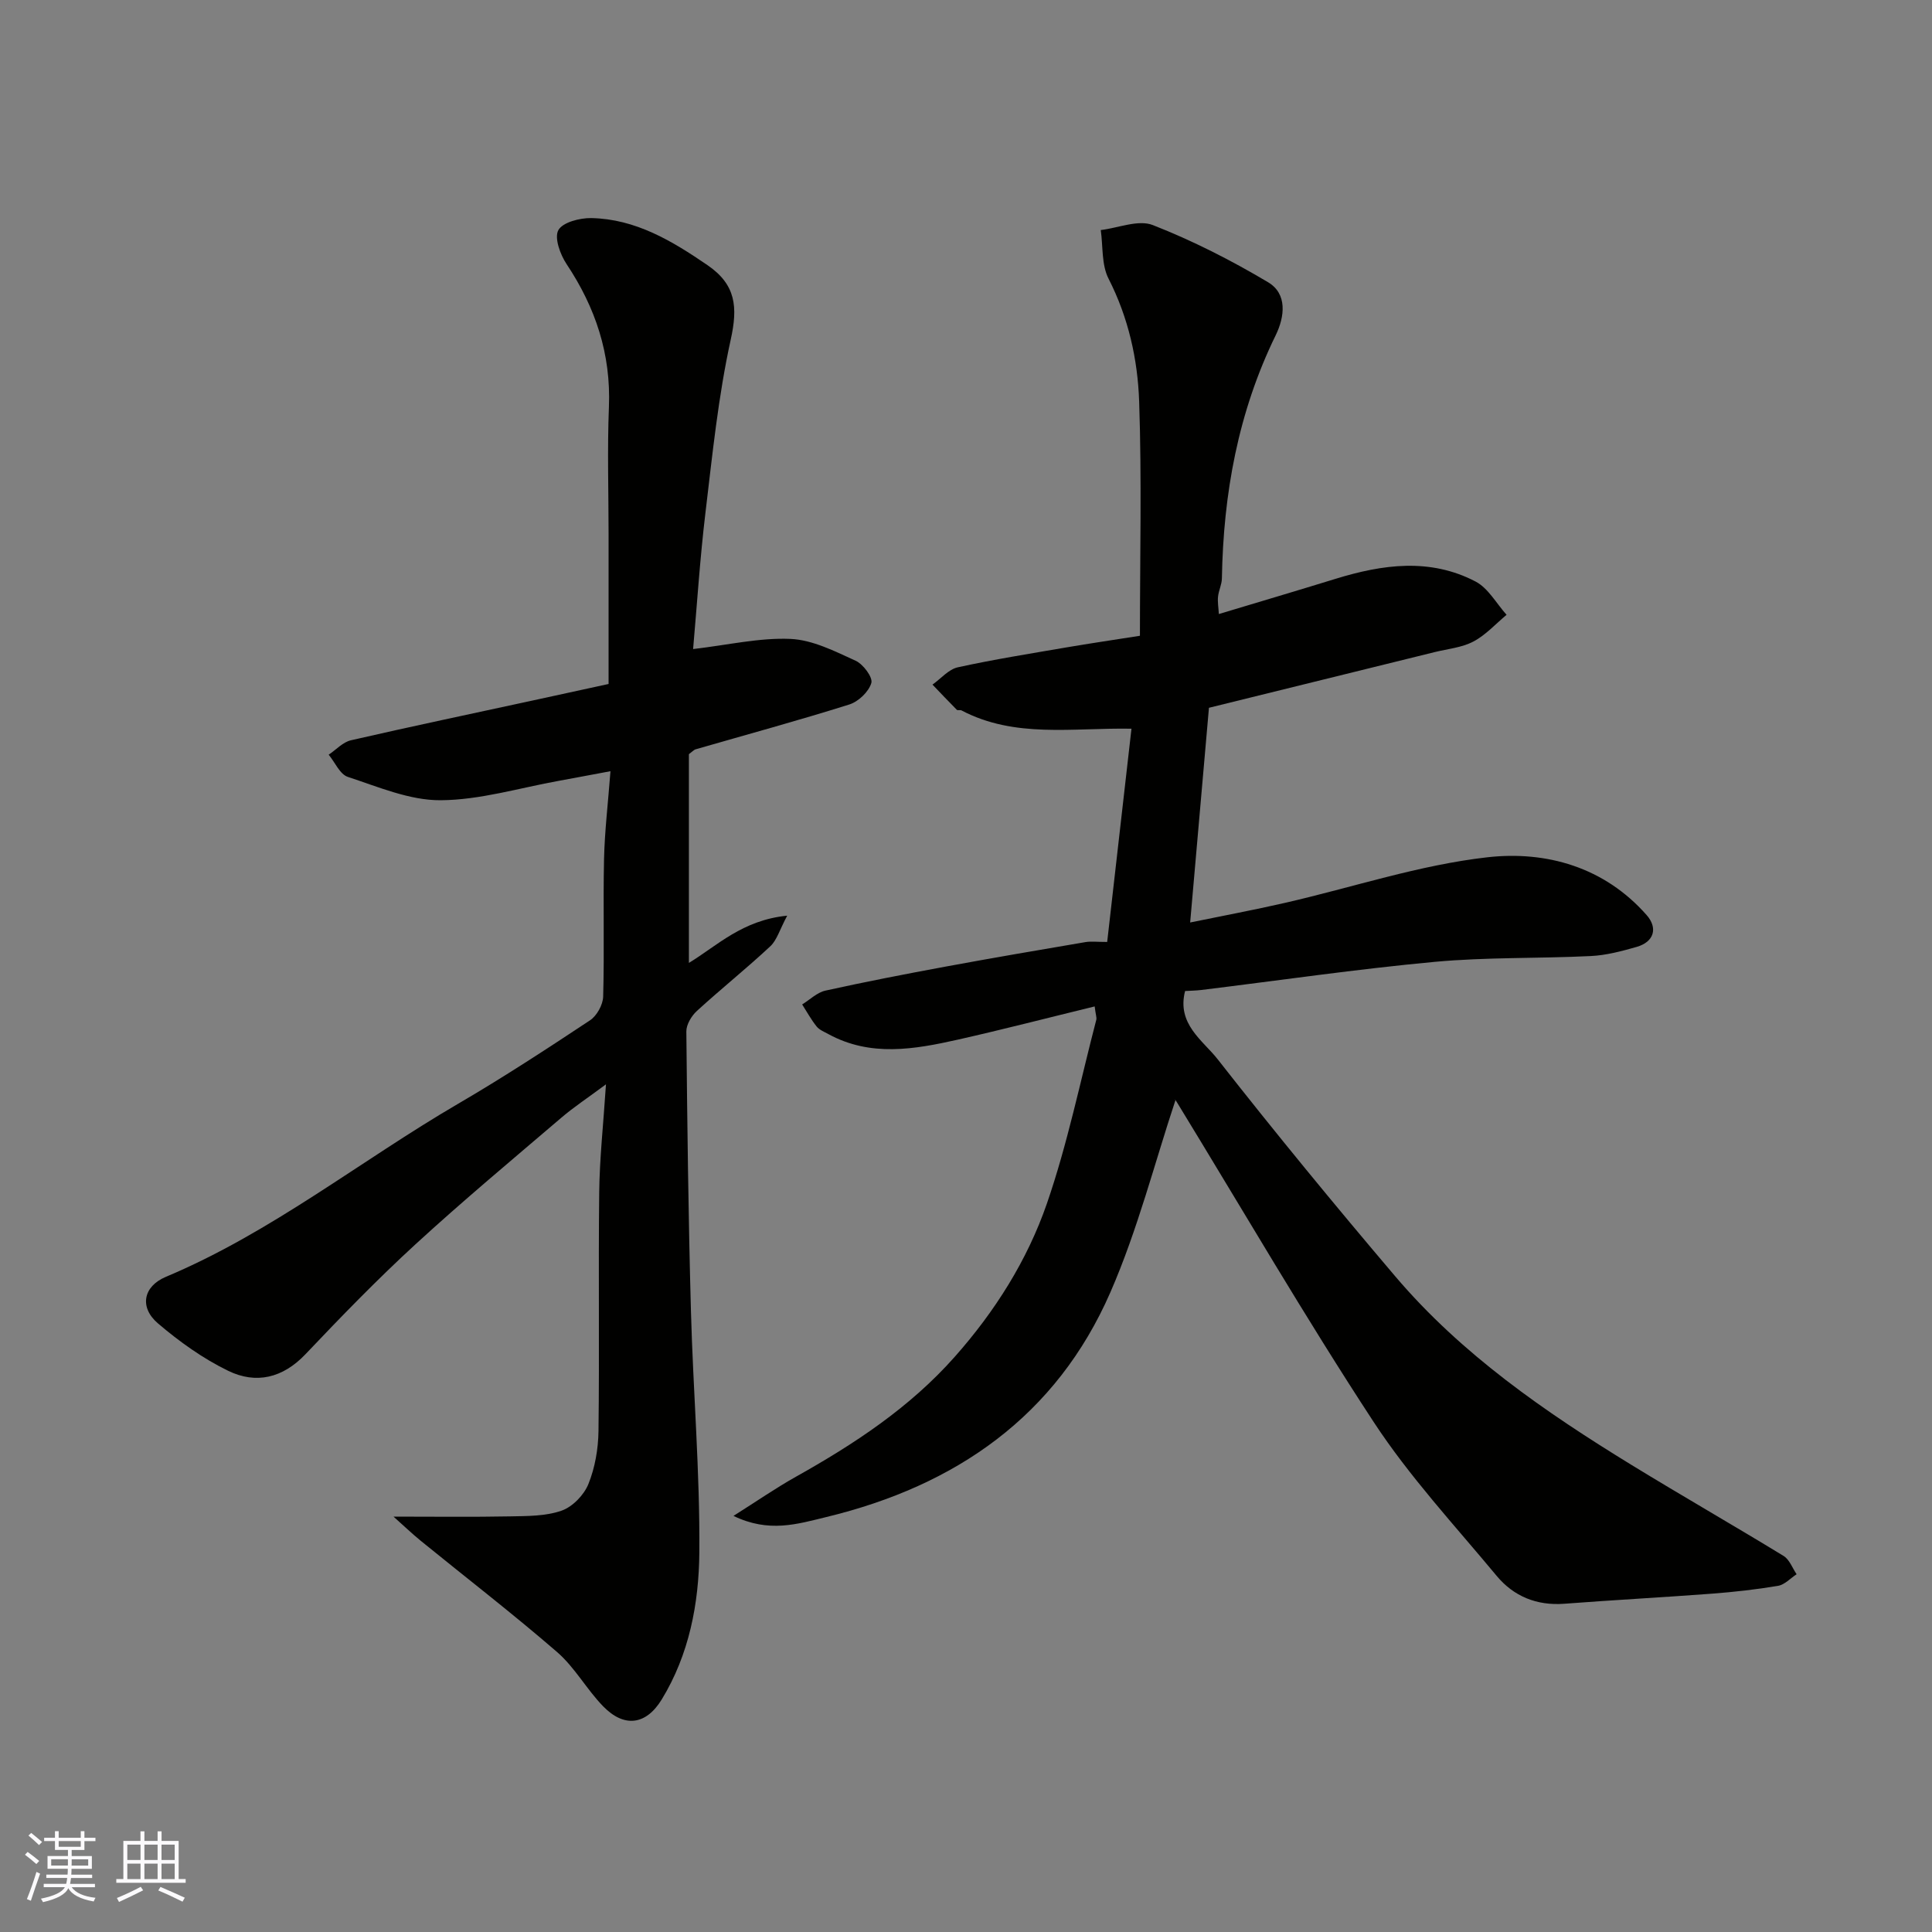
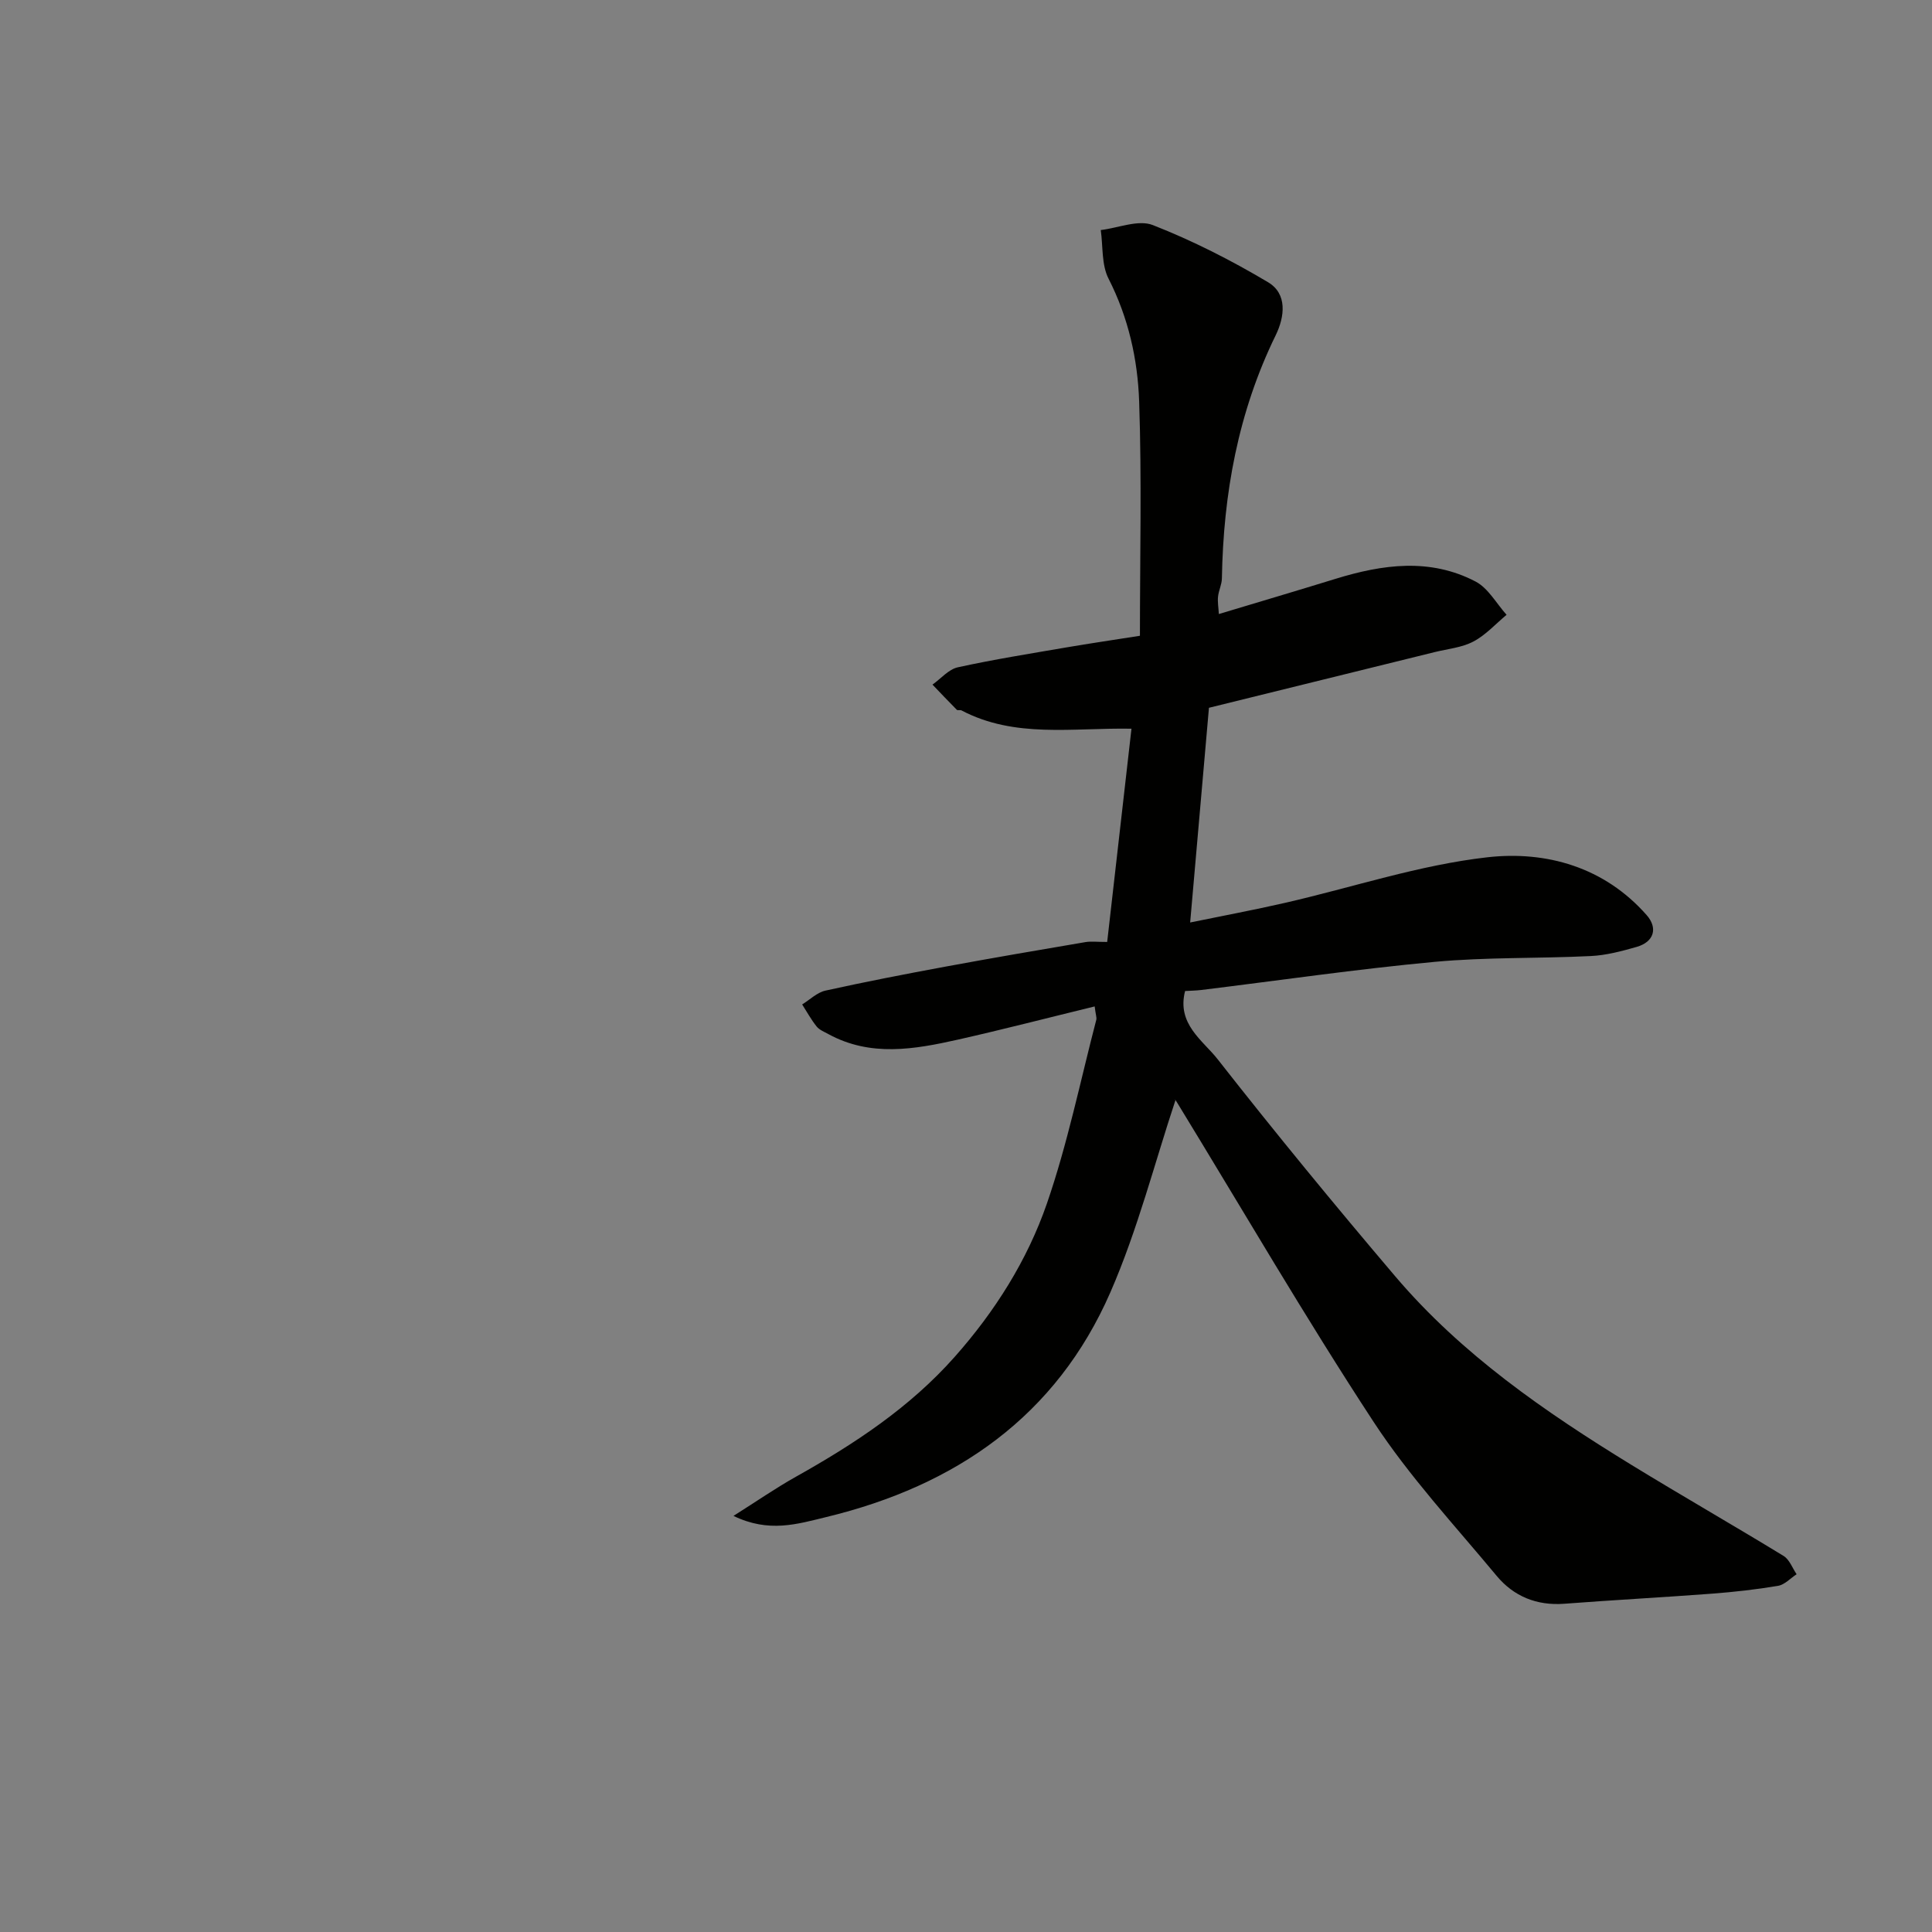
<svg xmlns="http://www.w3.org/2000/svg" enable-background="new 0 0 400 400" viewBox="0 0 400 400">
  <rect x="0" y="0" width="400" height="400" fill="#808080" stroke="none" />
  <path d="m226.64 208.37c-9.72 2.37-18.98 4.77-28.3 6.87-9.01 2.02-18.08 3.63-26.83-1.14-.85-.47-1.86-.86-2.44-1.58-1.13-1.41-2.01-3.03-2.99-4.56 1.59-.98 3.07-2.47 4.8-2.86 8.27-1.83 16.59-3.44 24.92-4.98 9.63-1.78 19.28-3.43 28.94-5.07 1.13-.19 2.32-.03 4.49-.03 1.68-14.75 3.35-29.46 5.03-44.15-12.21-.22-24.14 2.03-35.2-3.79-.27-.14-.79.05-.97-.13-1.7-1.71-3.36-3.47-5.03-5.21 1.74-1.23 3.33-3.16 5.24-3.58 7.47-1.64 15.05-2.84 22.6-4.14 4.62-.79 9.26-1.47 15.11-2.39 0-16.34.39-32.43-.16-48.5-.3-8.76-2.23-17.38-6.34-25.44-1.47-2.88-1.13-6.68-1.61-10.06 3.63-.43 7.78-2.21 10.78-1.03 8.25 3.23 16.25 7.3 23.87 11.84 4.02 2.4 3.44 7.13 1.57 10.97-7.78 15.91-10.84 32.81-11.14 50.35-.02 1.26-.67 2.5-.8 3.78-.11 1.09.09 2.21.17 3.59 8.27-2.49 16.21-4.84 24.13-7.28 9.75-3.01 19.58-4.38 29.02.55 2.62 1.37 4.31 4.54 6.42 6.89-2.27 1.89-4.32 4.19-6.87 5.53-2.38 1.26-5.29 1.52-7.97 2.18-15.6 3.85-31.21 7.7-46.78 11.54-1.28 14.68-2.56 29.23-3.89 44.45 6.51-1.34 13.12-2.57 19.67-4.07 13.96-3.2 27.74-7.83 41.87-9.43 12.14-1.37 24.19 1.99 32.97 11.97 2.39 2.72 1.5 5.56-2.05 6.58-3.11.89-6.33 1.75-9.53 1.9-10.76.53-21.58.21-32.29 1.2-16.14 1.5-32.2 3.85-48.29 5.82-1.12.14-2.25.15-3.4.22-1.76 6.84 3.66 10.2 6.73 14.11 11.94 15.24 24.24 30.2 36.78 44.96 13.73 16.16 31.01 28.07 48.92 39.05 10.43 6.39 21.04 12.46 31.48 18.84 1.22.74 1.82 2.5 2.7 3.79-1.28.83-2.47 2.17-3.85 2.4-4.51.76-9.08 1.27-13.65 1.62-10.19.77-20.4 1.31-30.6 2.09-5.7.43-10.47-1.53-13.99-5.76-8.7-10.47-18.06-20.55-25.48-31.88-14.2-21.67-27.23-44.11-40.75-66.22-.32-.53-.77-.98-.29-.38-4.28 12.87-7.8 26.77-13.46 39.74-11.2 25.66-31.99 40.05-58.79 46.54-6.04 1.46-11.89 3.33-19.25-.23 4.83-3.05 8.77-5.78 12.93-8.11 12.1-6.78 23.58-14.33 32.88-24.83 8.34-9.41 15.02-19.99 19.08-31.73 4.28-12.4 6.92-25.37 10.24-38.1.08-.46-.14-.99-.35-2.71z" fill="#010100" />
-   <path d="m81.47 314c8.65 0 16.38.1 24.1-.05 3.59-.07 7.39-.03 10.69-1.18 2.27-.79 4.64-3.23 5.56-5.51 1.37-3.39 2.04-7.27 2.09-10.95.21-16.49-.04-32.99.15-49.49.08-6.92.84-13.84 1.4-22.32-3.81 2.83-6.66 4.7-9.23 6.9-10.14 8.66-20.39 17.21-30.21 26.22-7.9 7.25-15.39 14.97-22.77 22.75-4.72 4.97-10.25 6.24-16.01 3.44-5.21-2.53-10.1-6.03-14.53-9.81-3.91-3.33-3.06-7.67 1.62-9.64 21.84-9.17 40.29-24.03 60.54-35.85 9.29-5.42 18.31-11.32 27.28-17.26 1.42-.94 2.68-3.22 2.73-4.92.26-9.49-.03-19 .18-28.49.13-5.73.82-11.46 1.33-18.17-4.1.76-7.37 1.39-10.63 1.98-8.18 1.47-16.35 3.98-24.54 4.03-6.41.04-12.91-2.77-19.2-4.83-1.65-.54-2.66-3.01-3.97-4.6 1.53-1.02 2.93-2.6 4.6-2.98 12.53-2.88 25.12-5.52 37.69-8.25 5.08-1.1 10.16-2.21 15.66-3.41 0-10.27 0-20.57 0-30.87 0-8.83-.28-17.67.07-26.49.44-10.94-2.77-20.57-8.77-29.58-1.32-1.98-2.57-5.43-1.7-7.02.9-1.63 4.45-2.54 6.82-2.5 9.17.19 16.7 4.71 24.06 9.75 5.9 4.04 6.3 8.68 4.81 15.41-2.59 11.78-3.8 23.88-5.24 35.89-1.13 9.45-1.74 18.97-2.55 28.18 7.29-.85 13.77-2.38 20.16-2.1 4.58.2 9.17 2.55 13.49 4.52 1.56.71 3.6 3.44 3.25 4.61-.54 1.82-2.68 3.86-4.57 4.45-10.55 3.32-21.22 6.22-31.85 9.29-.27.08-.49.34-1.35.99v43.22c5.86-3.56 11.06-8.86 20.35-9.78-1.56 2.91-2.13 5.06-3.5 6.34-4.93 4.6-10.21 8.82-15.19 13.38-1.12 1.02-2.2 2.82-2.19 4.25.19 19.27.42 38.53.95 57.79.45 16.71 1.88 33.41 1.74 50.1-.09 10.53-2.1 21.11-7.79 30.42-3.25 5.31-7.77 5.89-12.12 1.42-3.42-3.51-5.87-8.06-9.54-11.24-9.17-7.94-18.79-15.35-28.2-23.01-1.86-1.52-3.59-3.18-5.67-5.03z" fill="#010100" />
  <g fill="#fbfafc">
-     <path d="m5.17 384 .55-.58c.85.61 1.65 1.24 2.4 1.87l-.59.64c-.83-.73-1.62-1.37-2.36-1.93m1.22 9.53-.82-.34c.71-1.76 1.37-3.64 1.98-5.63.24.13.5.25.76.36-.6 1.67-1.24 3.54-1.92 5.61m-.5-13.5.57-.54c.56.44 1.31 1.06 2.26 1.87l-.64.64c-.68-.66-1.41-1.32-2.19-1.97m3.25.46h2.24v-1.36h.77v1.36h4.57v-1.36h.76v1.36h2.28v.69h-2.28v1.84h-2.64v1.26h4.18v2.64h-4.21c0 .45-.02.86-.05 1.21h4.32v.69h-4.38c-.04.34-.1.75-.19 1.22h5.15v.69h-4.82c.87 1.19 2.51 1.92 4.93 2.19-.17.31-.3.57-.37.76-2.77-.49-4.52-1.41-5.26-2.76-.56 1.26-2.3 2.23-5.24 2.9-.12-.24-.26-.48-.43-.72 2.73-.55 4.38-1.34 4.96-2.38h-4.38v-.69h4.65c.1-.38.17-.79.21-1.22h-4.32v-.69h4.4c.03-.34.05-.75.05-1.21h-4.2v-2.64h4.23v-1.26h-2.69v-1.84h-2.24zm1.46 4.46v1.29h3.45c.01-.4.02-.57.01-.53v-.32-.45h-3.46zm1.55-2.59h4.57v-1.19h-4.57zm6.11 2.59h-3.42v.77c-.01.19-.01.37-.02.53h3.44z" />
-     <path d="m32.63 379.16h.82v1.98h3.54v7.89h1.45v.78h-14.36v-.78h1.46v-7.89h3.54v-1.98h.82v1.98h2.73zm-3.49 11.48.5.73c-1.61.82-3.28 1.63-5 2.41-.13-.27-.28-.55-.44-.82 1.75-.72 3.4-1.49 4.94-2.32m-2.78-5.55h2.73v-3.18h-2.73zm0 3.95h2.73v-3.2h-2.73zm3.54-3.95h2.73v-3.18h-2.73zm0 3.95h2.73v-3.2h-2.73zm7.89 4.68c-1.84-.92-3.51-1.7-5.02-2.32l.45-.73c1.89.8 3.57 1.55 5.04 2.23zm-1.62-11.81h-2.73v3.18h2.73zm-2.73 7.13h2.73v-3.2h-2.73z" />
-   </g>
+     </g>
</svg>